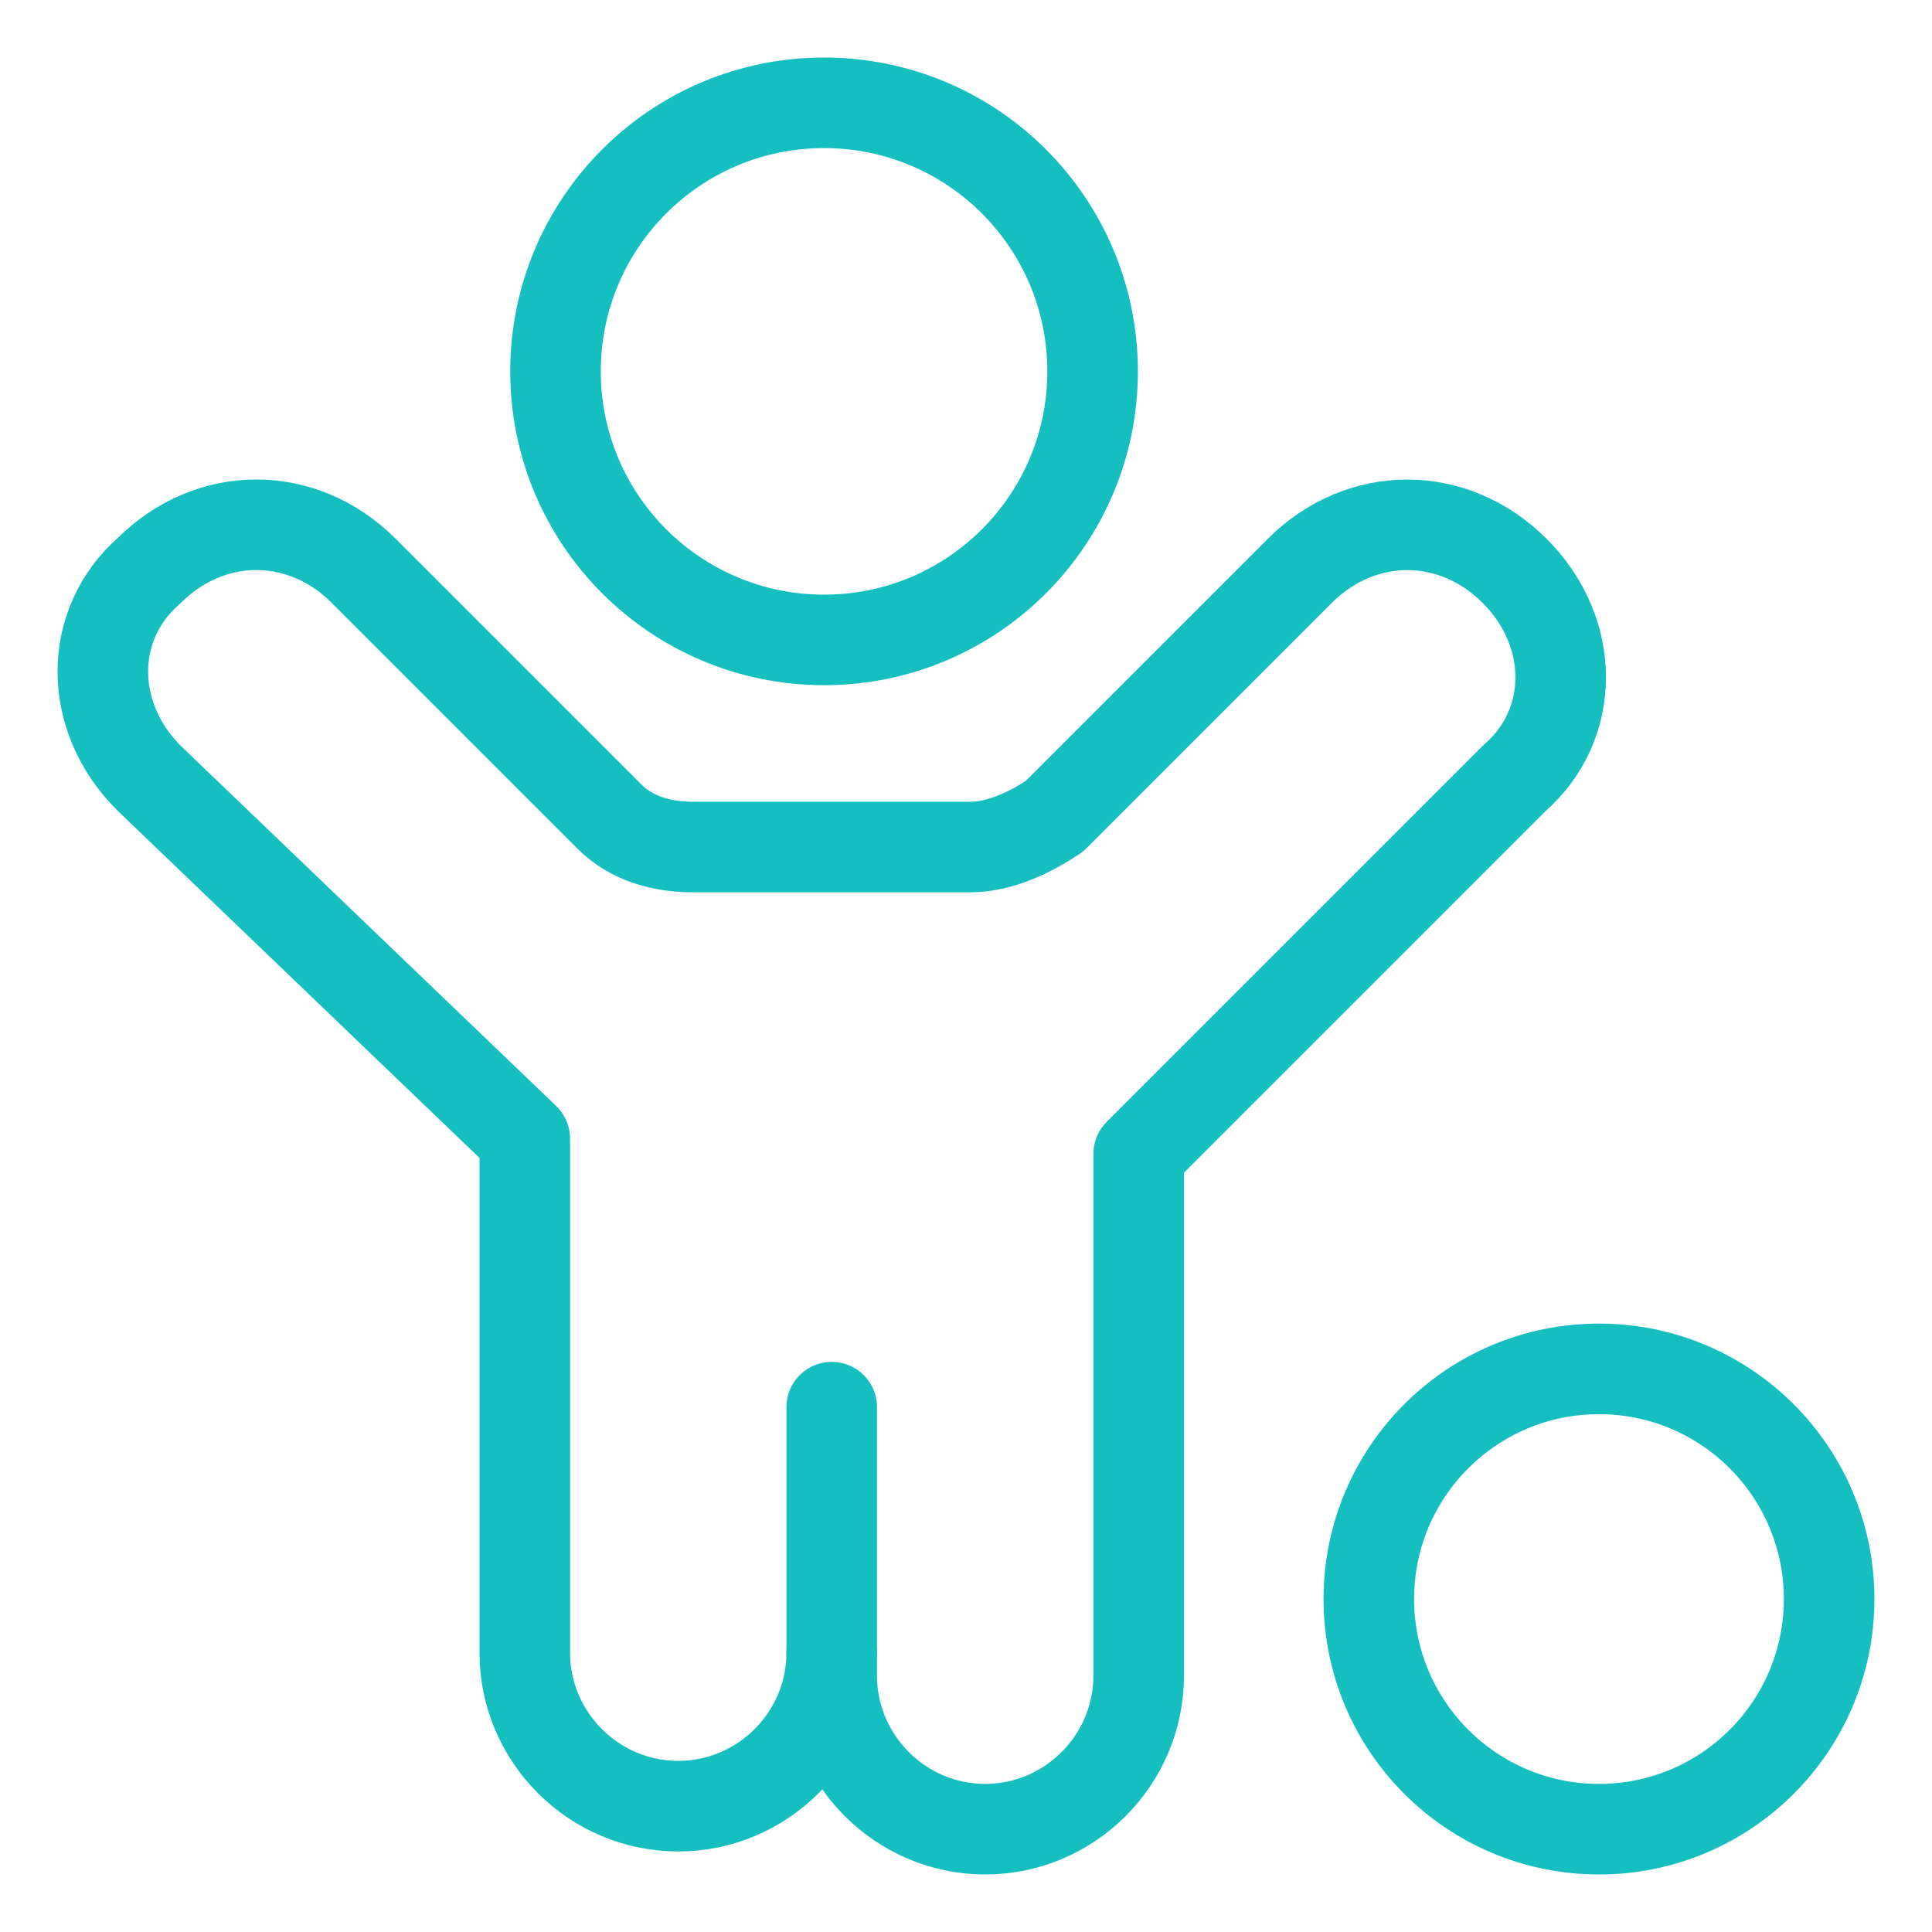
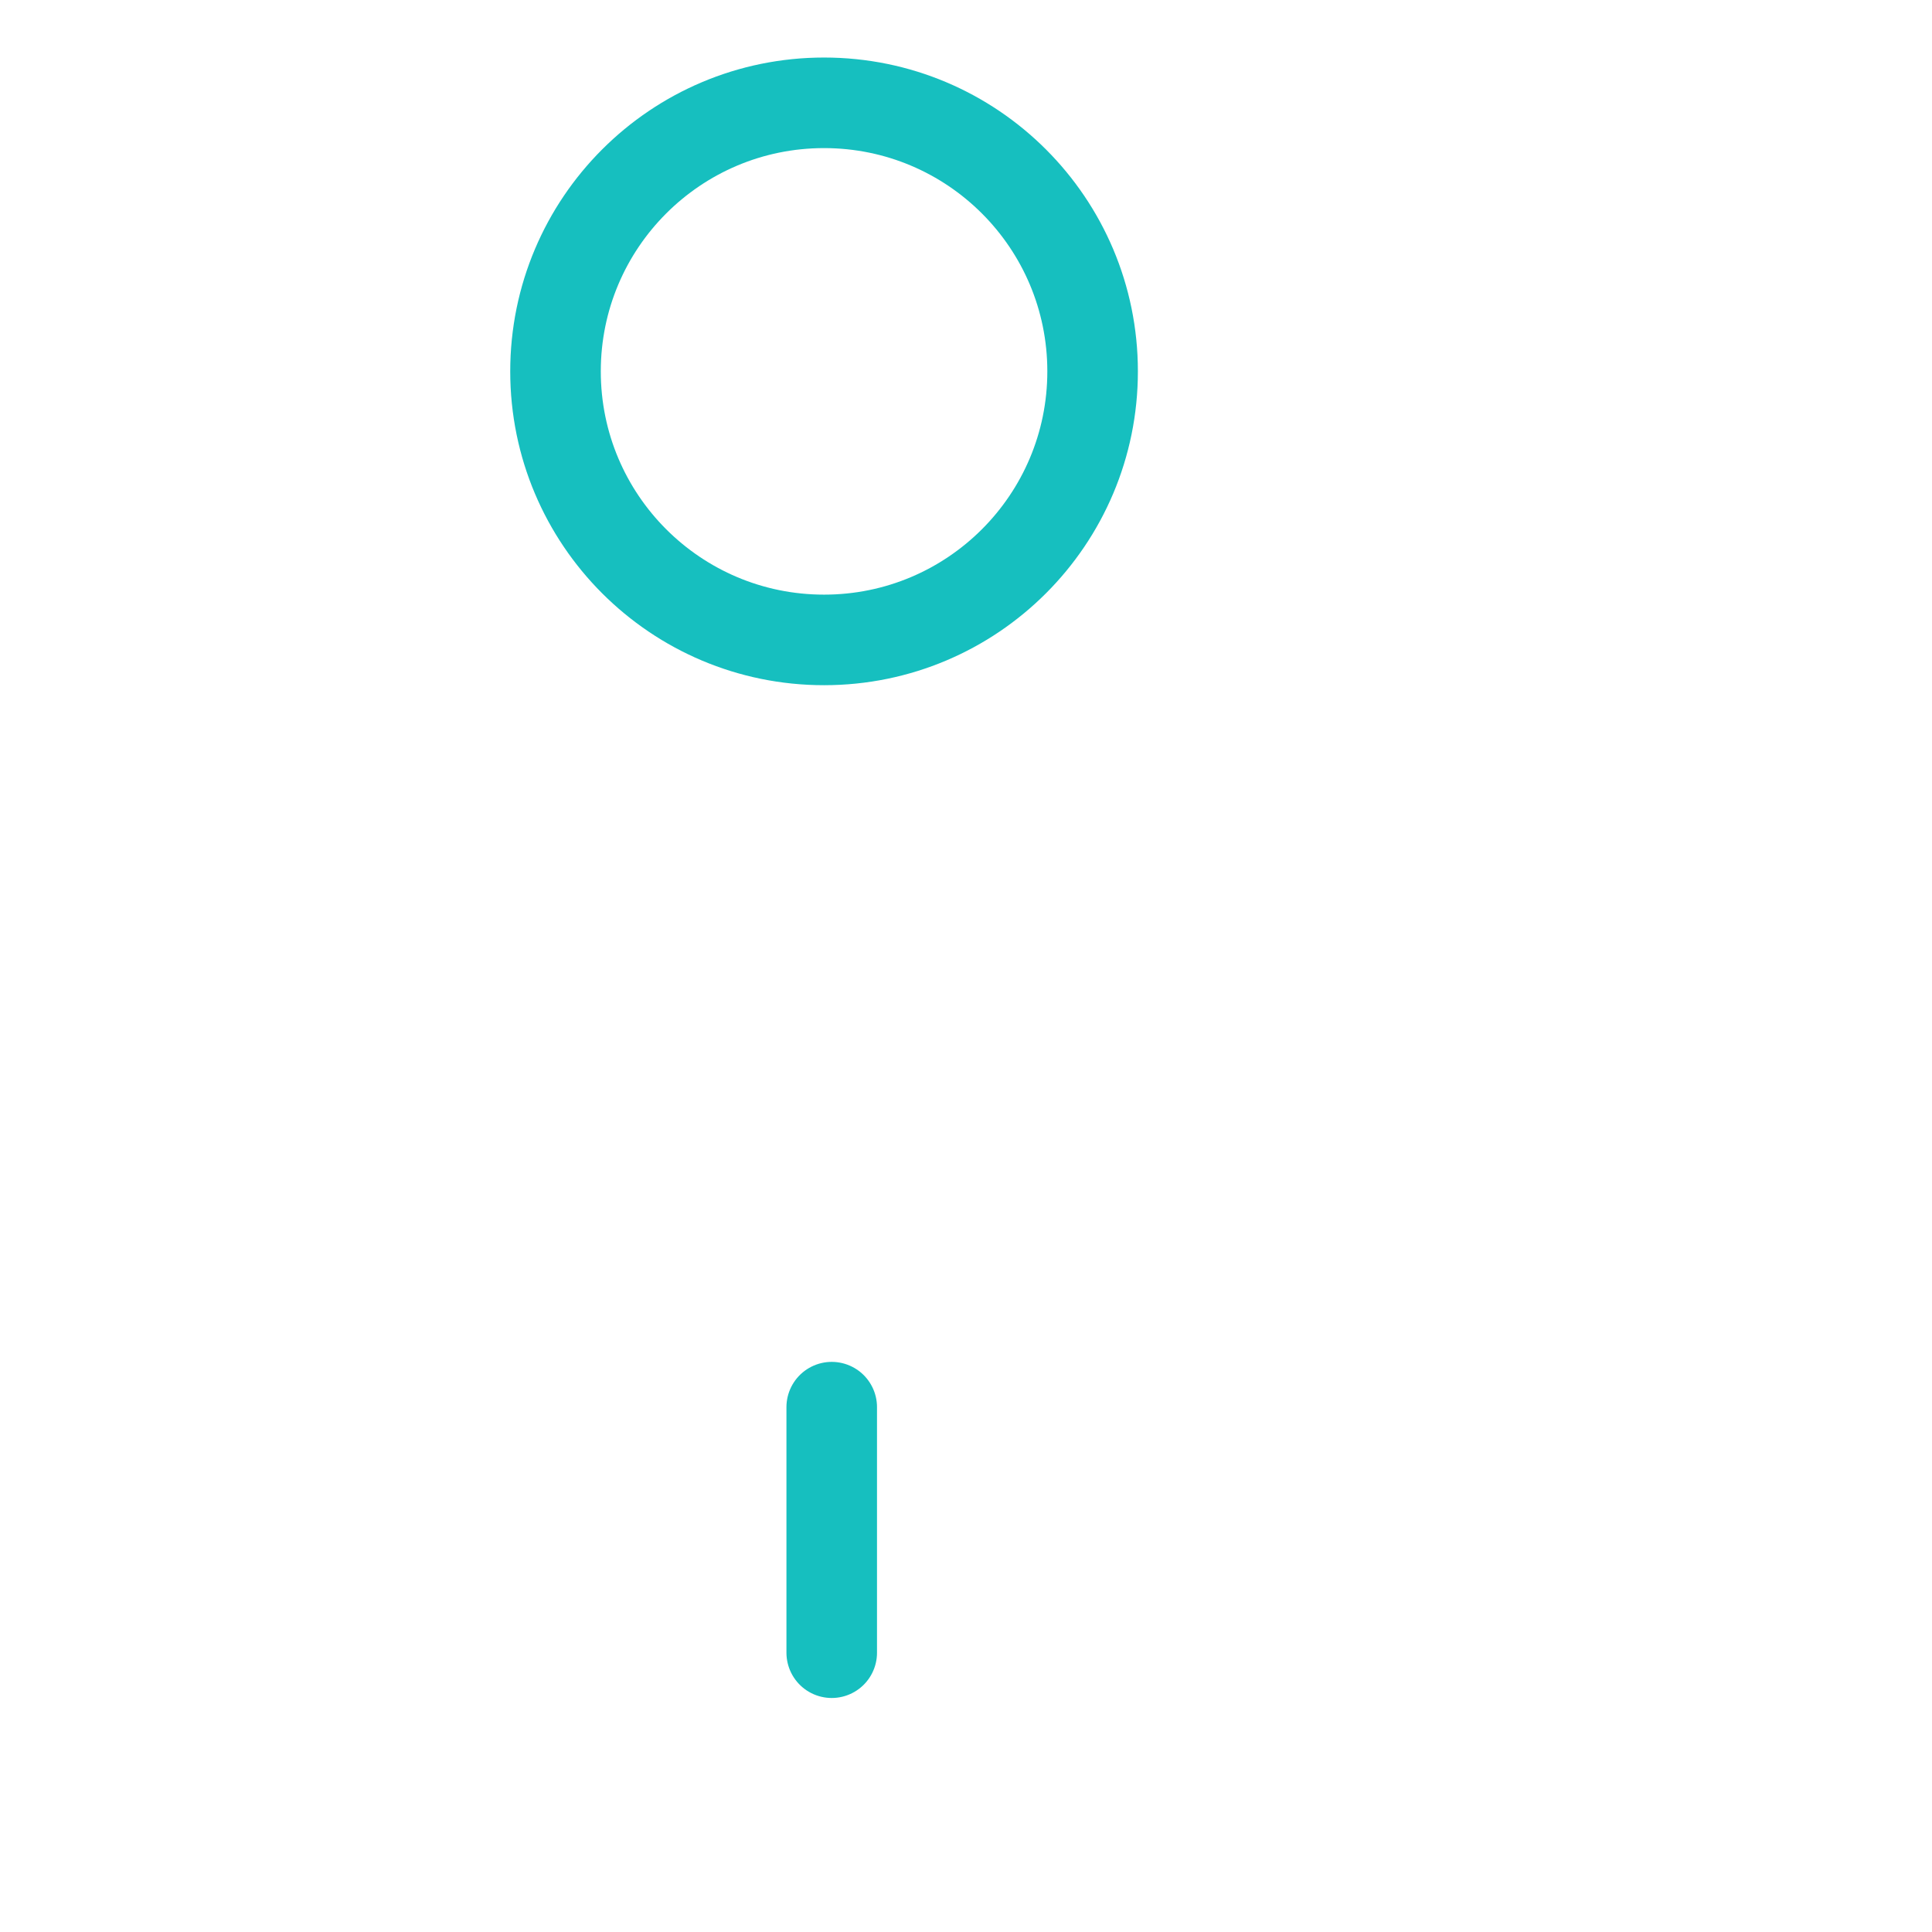
<svg xmlns="http://www.w3.org/2000/svg" fill="none" viewBox="-0.75 -0.75 32 32" height="32" width="32">
-   <path stroke="#16bfbf" stroke-linecap="round" stroke-linejoin="round" stroke-miterlimit="10" d="M25.734 29.547c2.106 0 3.812 -1.707 3.812 -3.812s-1.707 -3.812 -3.812 -3.812 -3.812 1.707 -3.812 3.812 1.707 3.812 3.812 3.812Z" stroke-width="1.5" />
  <path stroke="#16bfbf" stroke-linecap="round" stroke-linejoin="round" stroke-miterlimit="10" d="M12.899 9.849c2.457 0 4.448 -1.991 4.448 -4.448s-1.991 -4.448 -4.448 -4.448 -4.448 1.991 -4.448 4.448S10.442 9.849 12.899 9.849Z" stroke-width="1.5" />
-   <path stroke="#16bfbf" stroke-linecap="round" stroke-linejoin="round" stroke-miterlimit="10" d="M15.314 13.28c0.508 0 1.017 -0.254 1.398 -0.508l4.067 -4.067c0.508 -0.508 1.144 -0.762 1.779 -0.762 0.635 0 1.271 0.254 1.779 0.762 1.017 1.017 1.017 2.542 0 3.431l-6.227 6.227v8.642c0 1.398 -1.144 2.542 -2.542 2.542s-2.542 -1.144 -2.542 -2.542v-0.381c0 1.398 -1.144 2.542 -2.542 2.542s-2.542 -1.144 -2.542 -2.542v-8.515L1.716 12.136c-1.017 -1.017 -1.017 -2.542 0 -3.431 0.508 -0.508 1.144 -0.763 1.779 -0.763 0.635 0 1.271 0.254 1.779 0.763L9.341 12.772c0.381 0.381 0.89 0.508 1.398 0.508l4.575 0Z" stroke-width="1.5" />
  <path stroke="#16bfbf" stroke-linecap="round" stroke-linejoin="round" stroke-miterlimit="10" d="M13.026 26.624v-4.067" stroke-width="1.5" />
</svg>